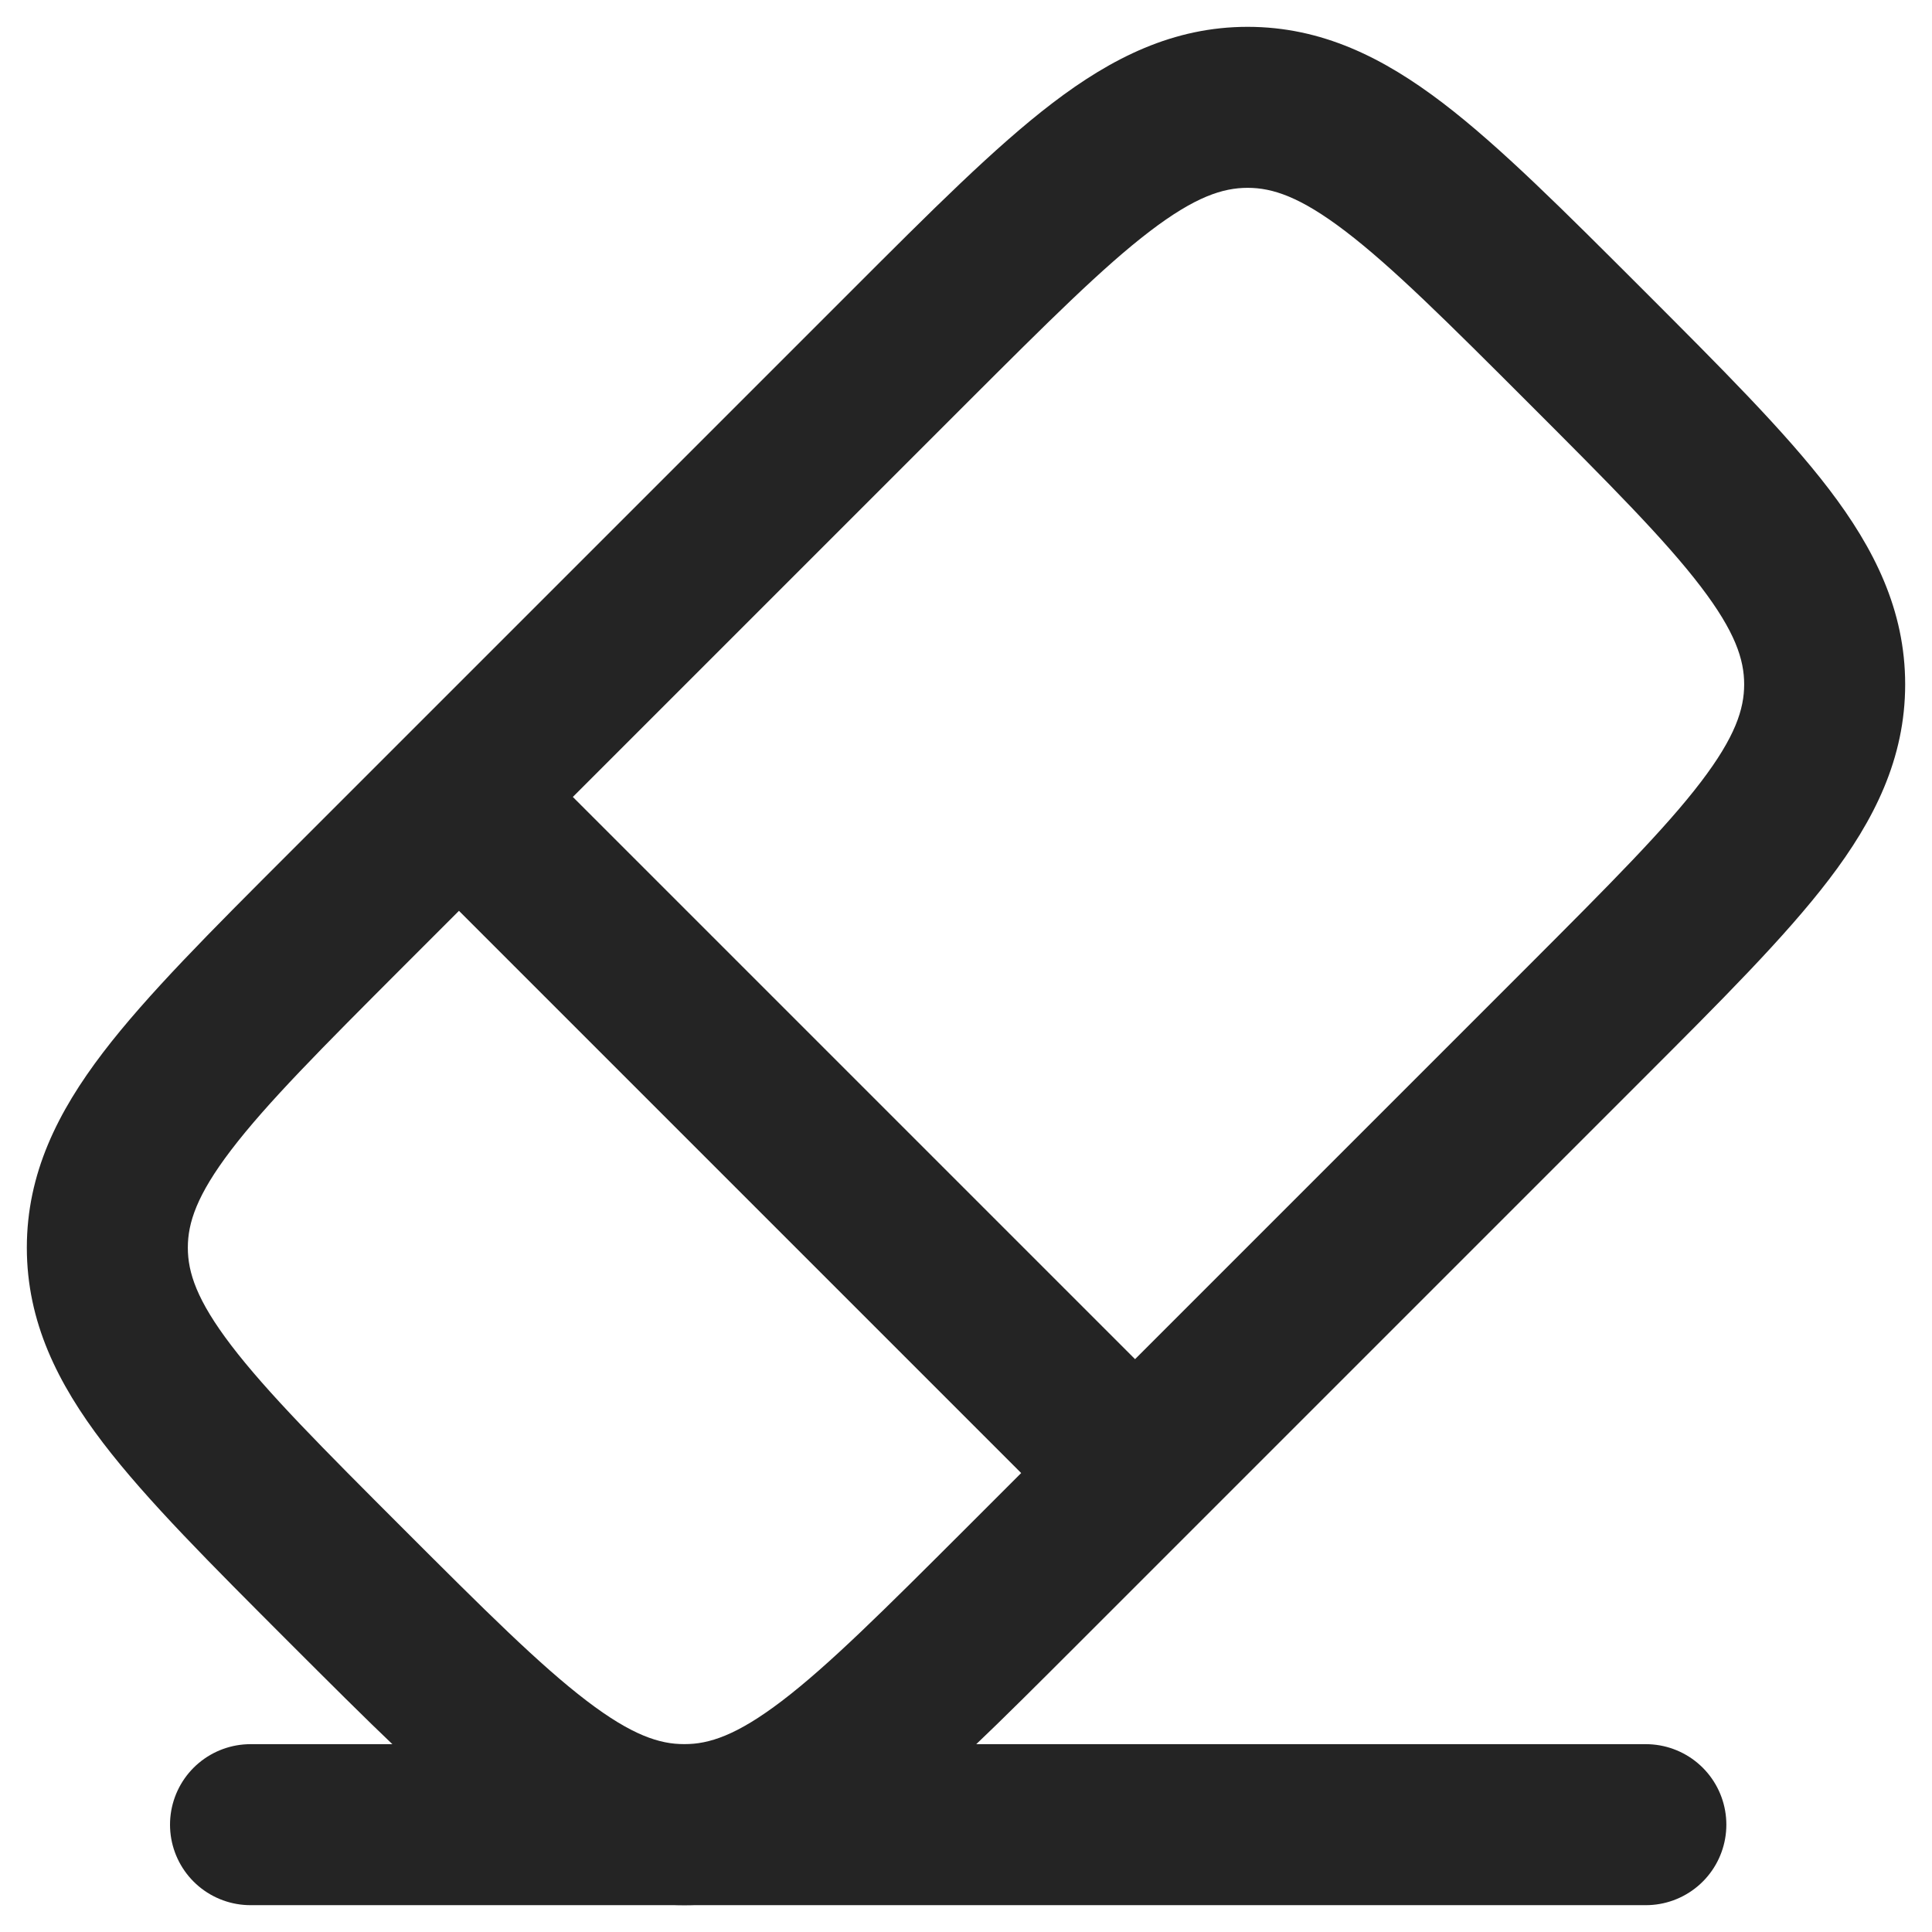
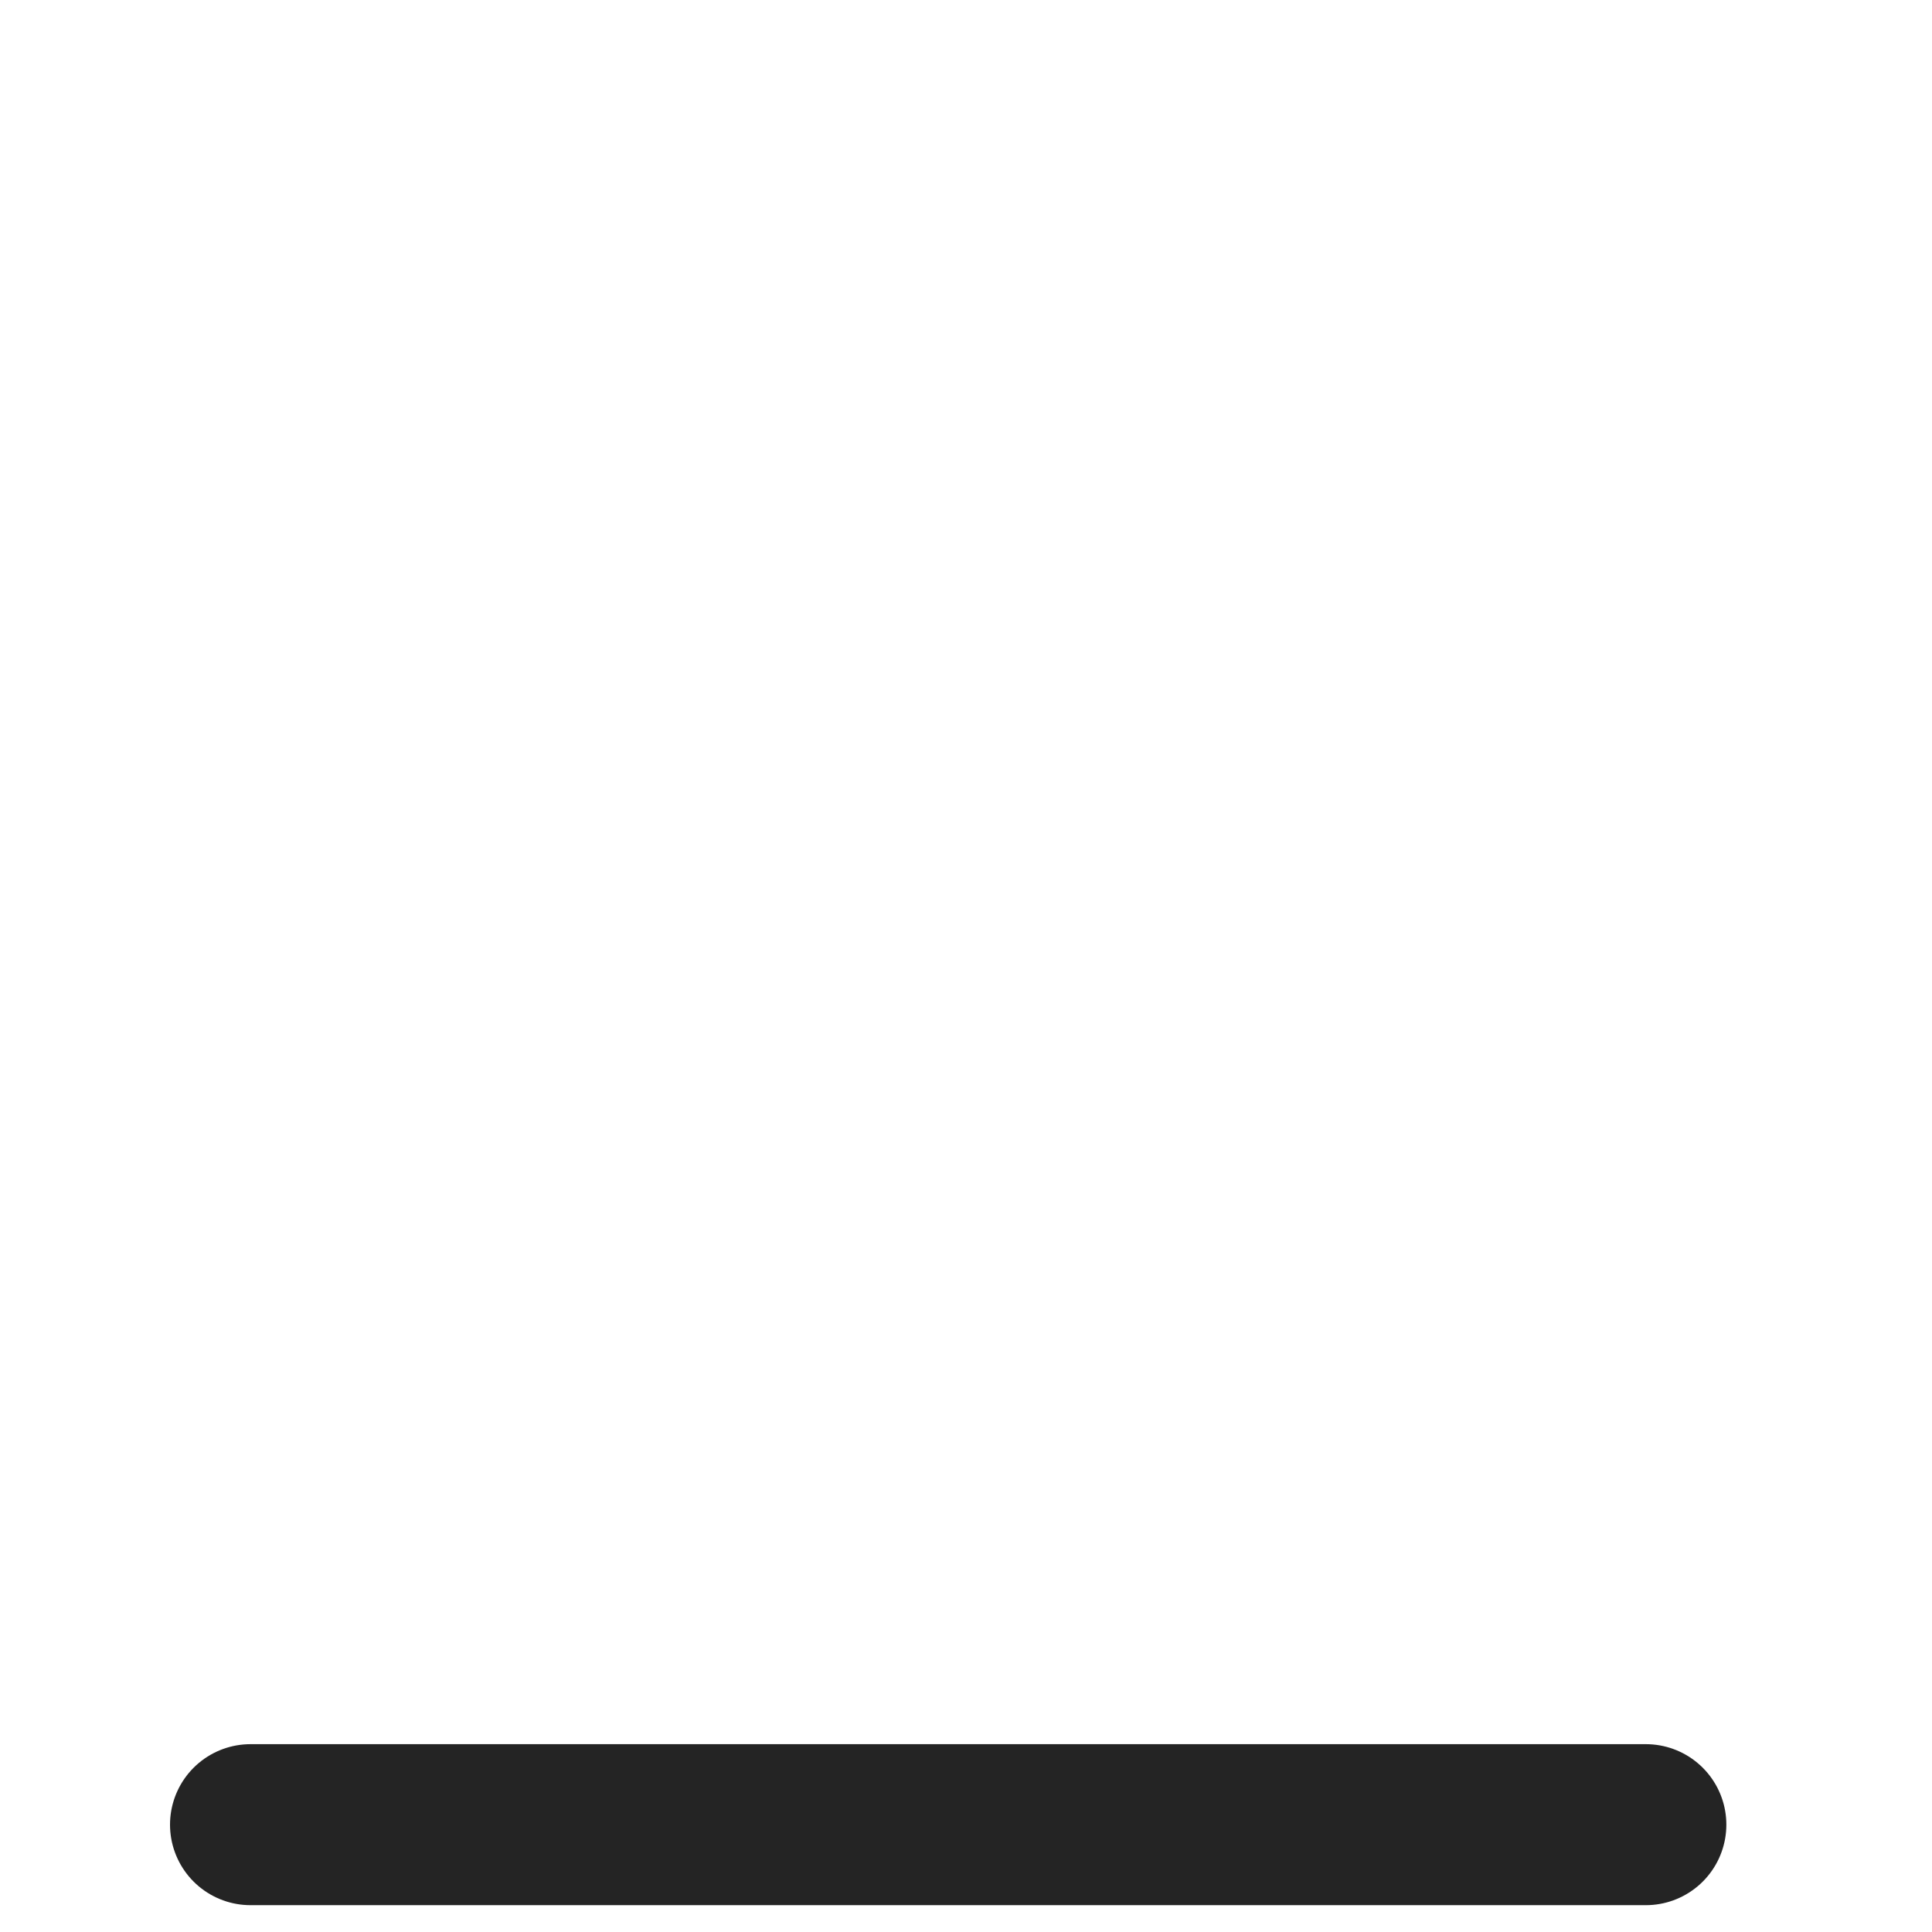
<svg xmlns="http://www.w3.org/2000/svg" width="18" height="18" viewBox="0 0 18 18" fill="none">
-   <path d="M3.227 8.475L3.757 9.005L3.227 8.475ZM1 11.624H0.25H1ZM6.376 17V17.75V17ZM8.475 3.227L7.945 2.696L8.475 3.227ZM10.044 14.254C10.337 14.547 10.812 14.547 11.105 14.254C11.398 13.961 11.398 13.486 11.105 13.193L10.044 14.254ZM4.807 6.895C4.514 6.602 4.039 6.602 3.746 6.895C3.453 7.188 3.453 7.663 3.746 7.956L4.807 6.895ZM14.243 8.995L8.995 14.243L10.055 15.304L15.304 10.055L14.243 8.995ZM3.757 9.005L9.005 3.757L7.945 2.696L2.696 7.945L3.757 9.005ZM3.757 14.243C3 13.486 2.486 12.97 2.153 12.533C1.833 12.113 1.75 11.855 1.75 11.624H0.25C0.25 12.315 0.538 12.89 0.96 13.443C1.369 13.979 1.969 14.576 2.696 15.304L3.757 14.243ZM2.696 7.945C1.969 8.672 1.369 9.27 0.96 9.806C0.538 10.359 0.25 10.933 0.25 11.624H1.75C1.75 11.393 1.833 11.135 2.153 10.715C2.486 10.278 3 9.763 3.757 9.005L2.696 7.945ZM8.995 14.243C8.237 15 7.722 15.514 7.285 15.847C6.865 16.167 6.607 16.25 6.376 16.25V17.75C7.067 17.75 7.641 17.462 8.194 17.04C8.73 16.631 9.328 16.031 10.055 15.304L8.995 14.243ZM2.696 15.304C3.424 16.031 4.021 16.631 4.557 17.04C5.11 17.462 5.685 17.75 6.376 17.75V16.25C6.145 16.25 5.887 16.167 5.467 15.847C5.03 15.514 4.514 15 3.757 14.243L2.696 15.304ZM14.243 3.757C15 4.514 15.514 5.03 15.847 5.467C16.167 5.887 16.25 6.145 16.25 6.376H17.75C17.75 5.685 17.462 5.11 17.04 4.557C16.631 4.021 16.031 3.424 15.304 2.696L14.243 3.757ZM15.304 10.055C16.031 9.328 16.631 8.73 17.04 8.194C17.462 7.641 17.75 7.067 17.75 6.376H16.25C16.25 6.607 16.167 6.865 15.847 7.285C15.514 7.722 15 8.237 14.243 8.995L15.304 10.055ZM15.304 2.696C14.576 1.969 13.979 1.369 13.443 0.96C12.89 0.538 12.315 0.25 11.624 0.25V1.75C11.855 1.75 12.113 1.833 12.533 2.153C12.97 2.486 13.486 3 14.243 3.757L15.304 2.696ZM9.005 3.757C9.763 3 10.278 2.486 10.715 2.153C11.135 1.833 11.393 1.75 11.624 1.75V0.25C10.933 0.25 10.359 0.538 9.806 0.96C9.27 1.369 8.672 1.969 7.945 2.696L9.005 3.757ZM11.105 13.193L4.807 6.895L3.746 7.956L10.044 14.254L11.105 13.193Z" fill="#242424" />
  <path d="M2.334 17H15.334" stroke="#242424" stroke-width="1.5" stroke-linecap="round" />
</svg>